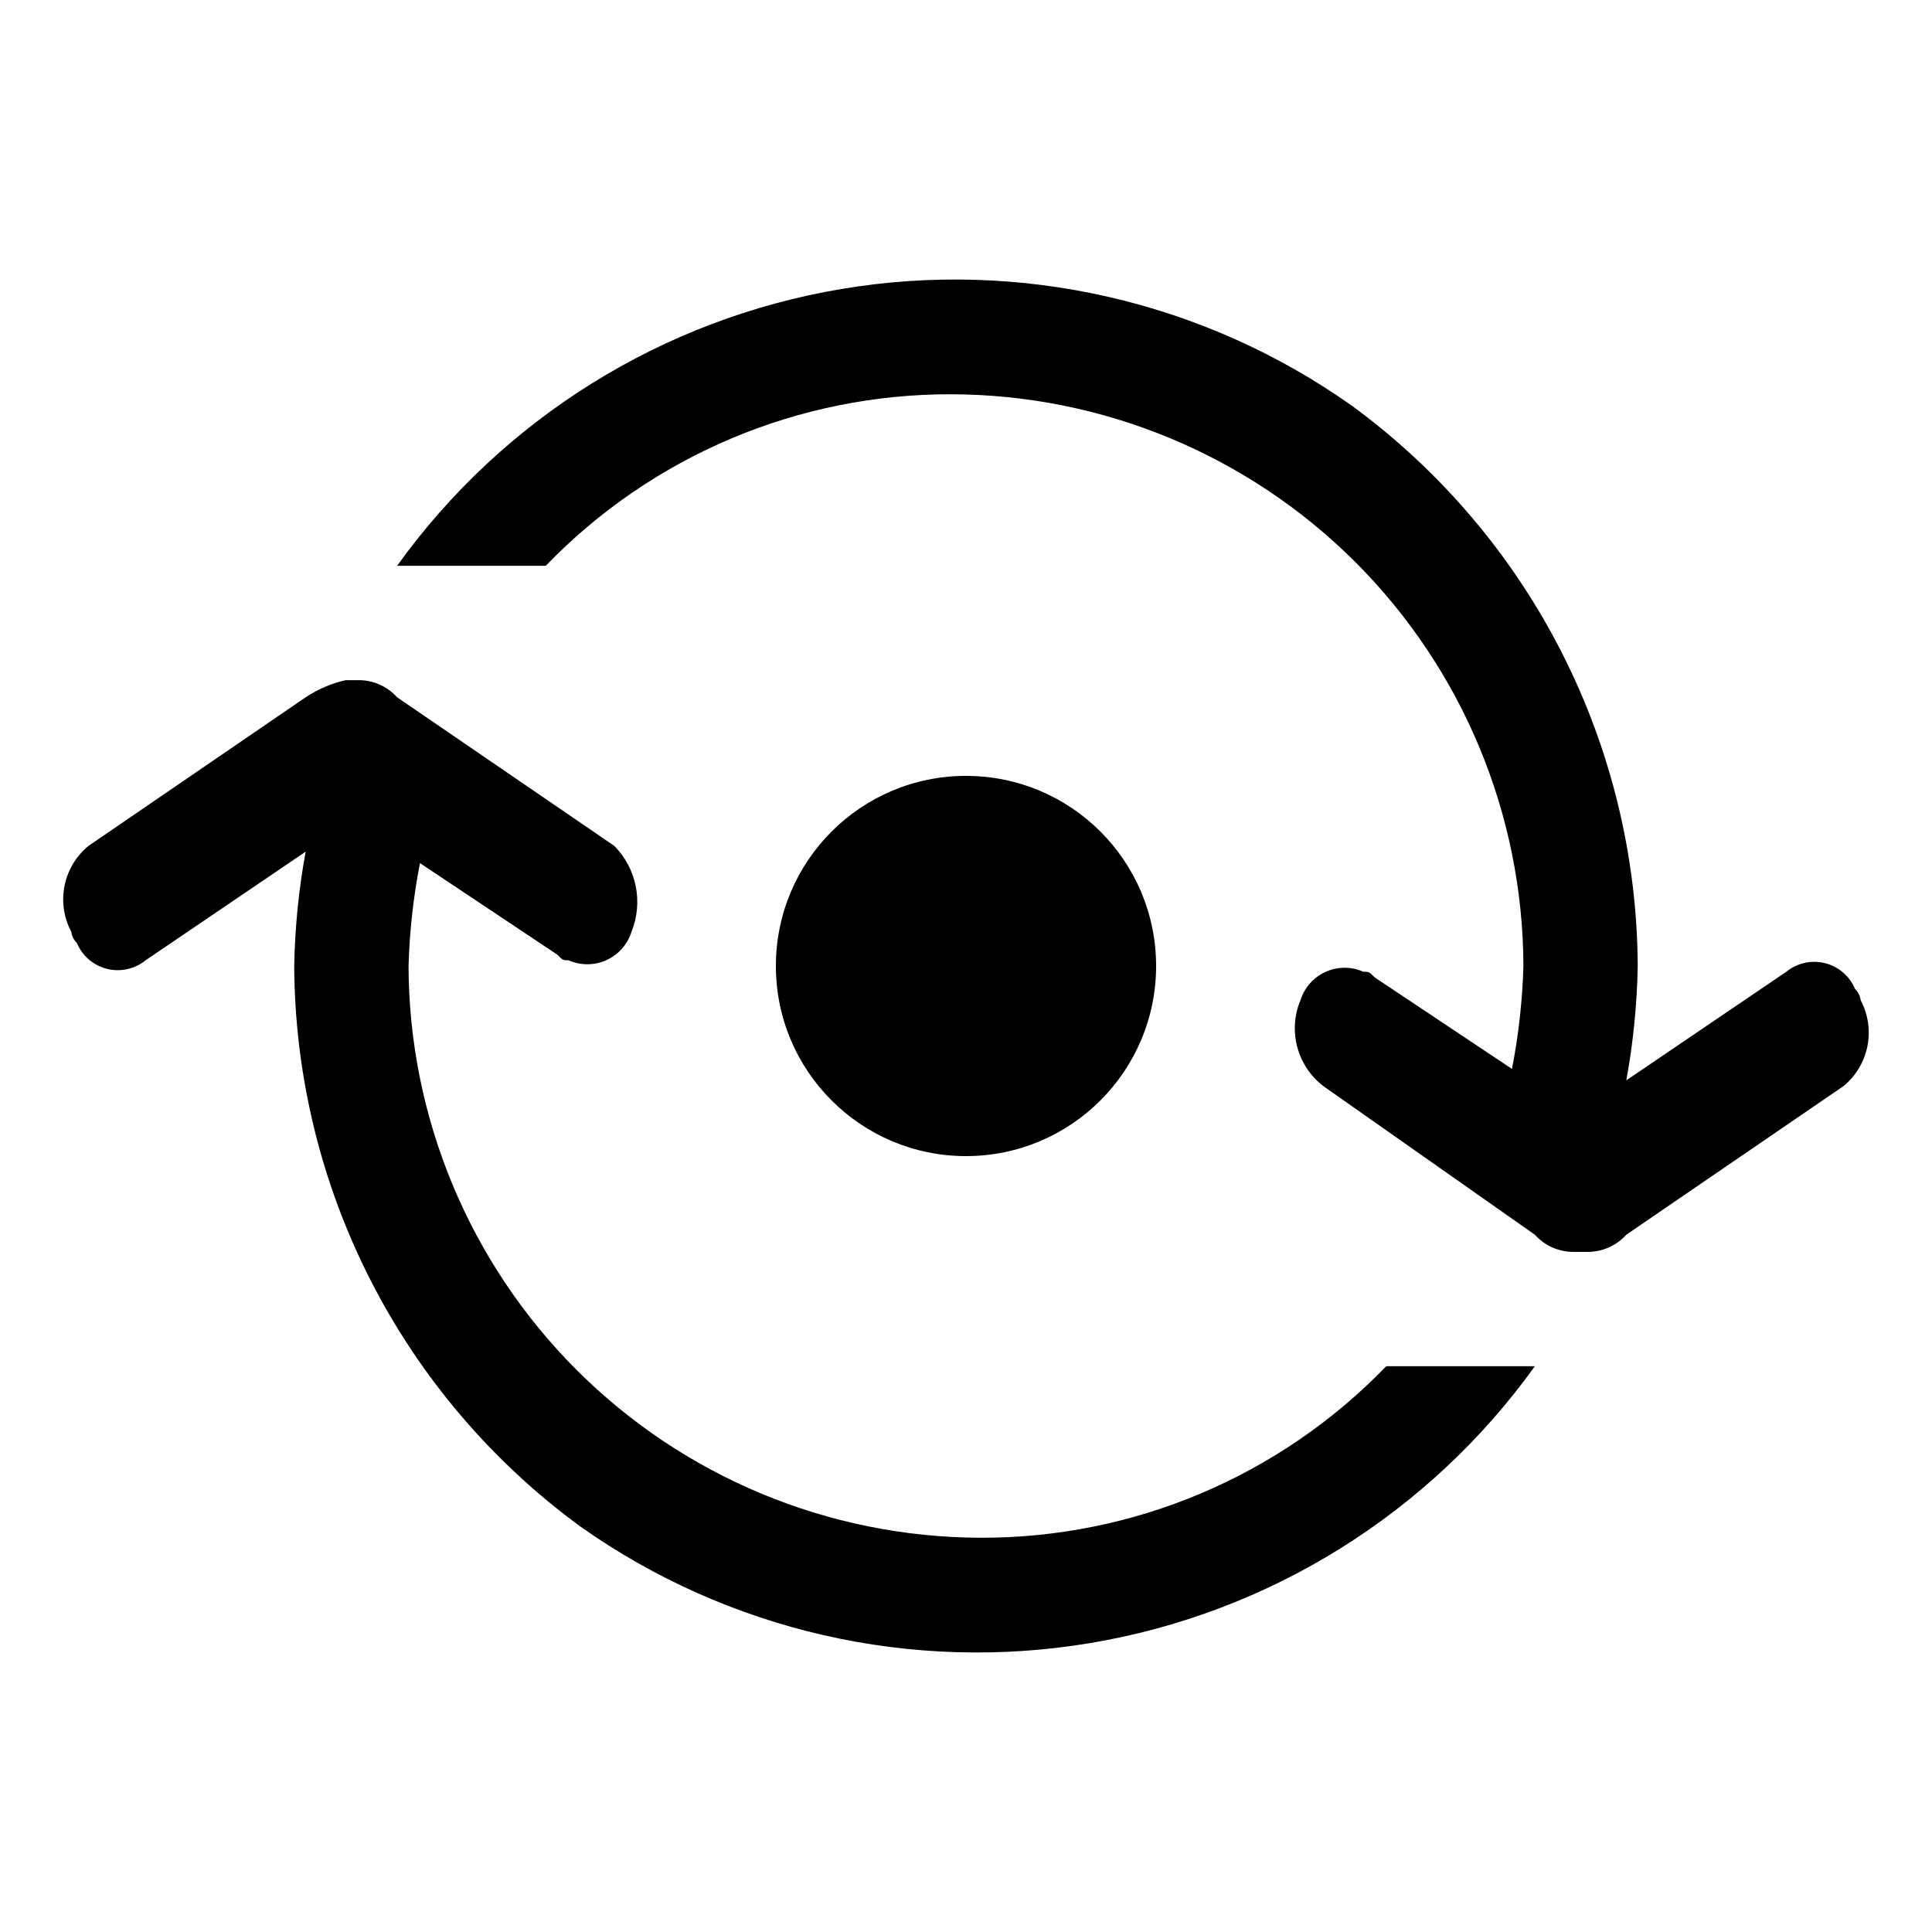
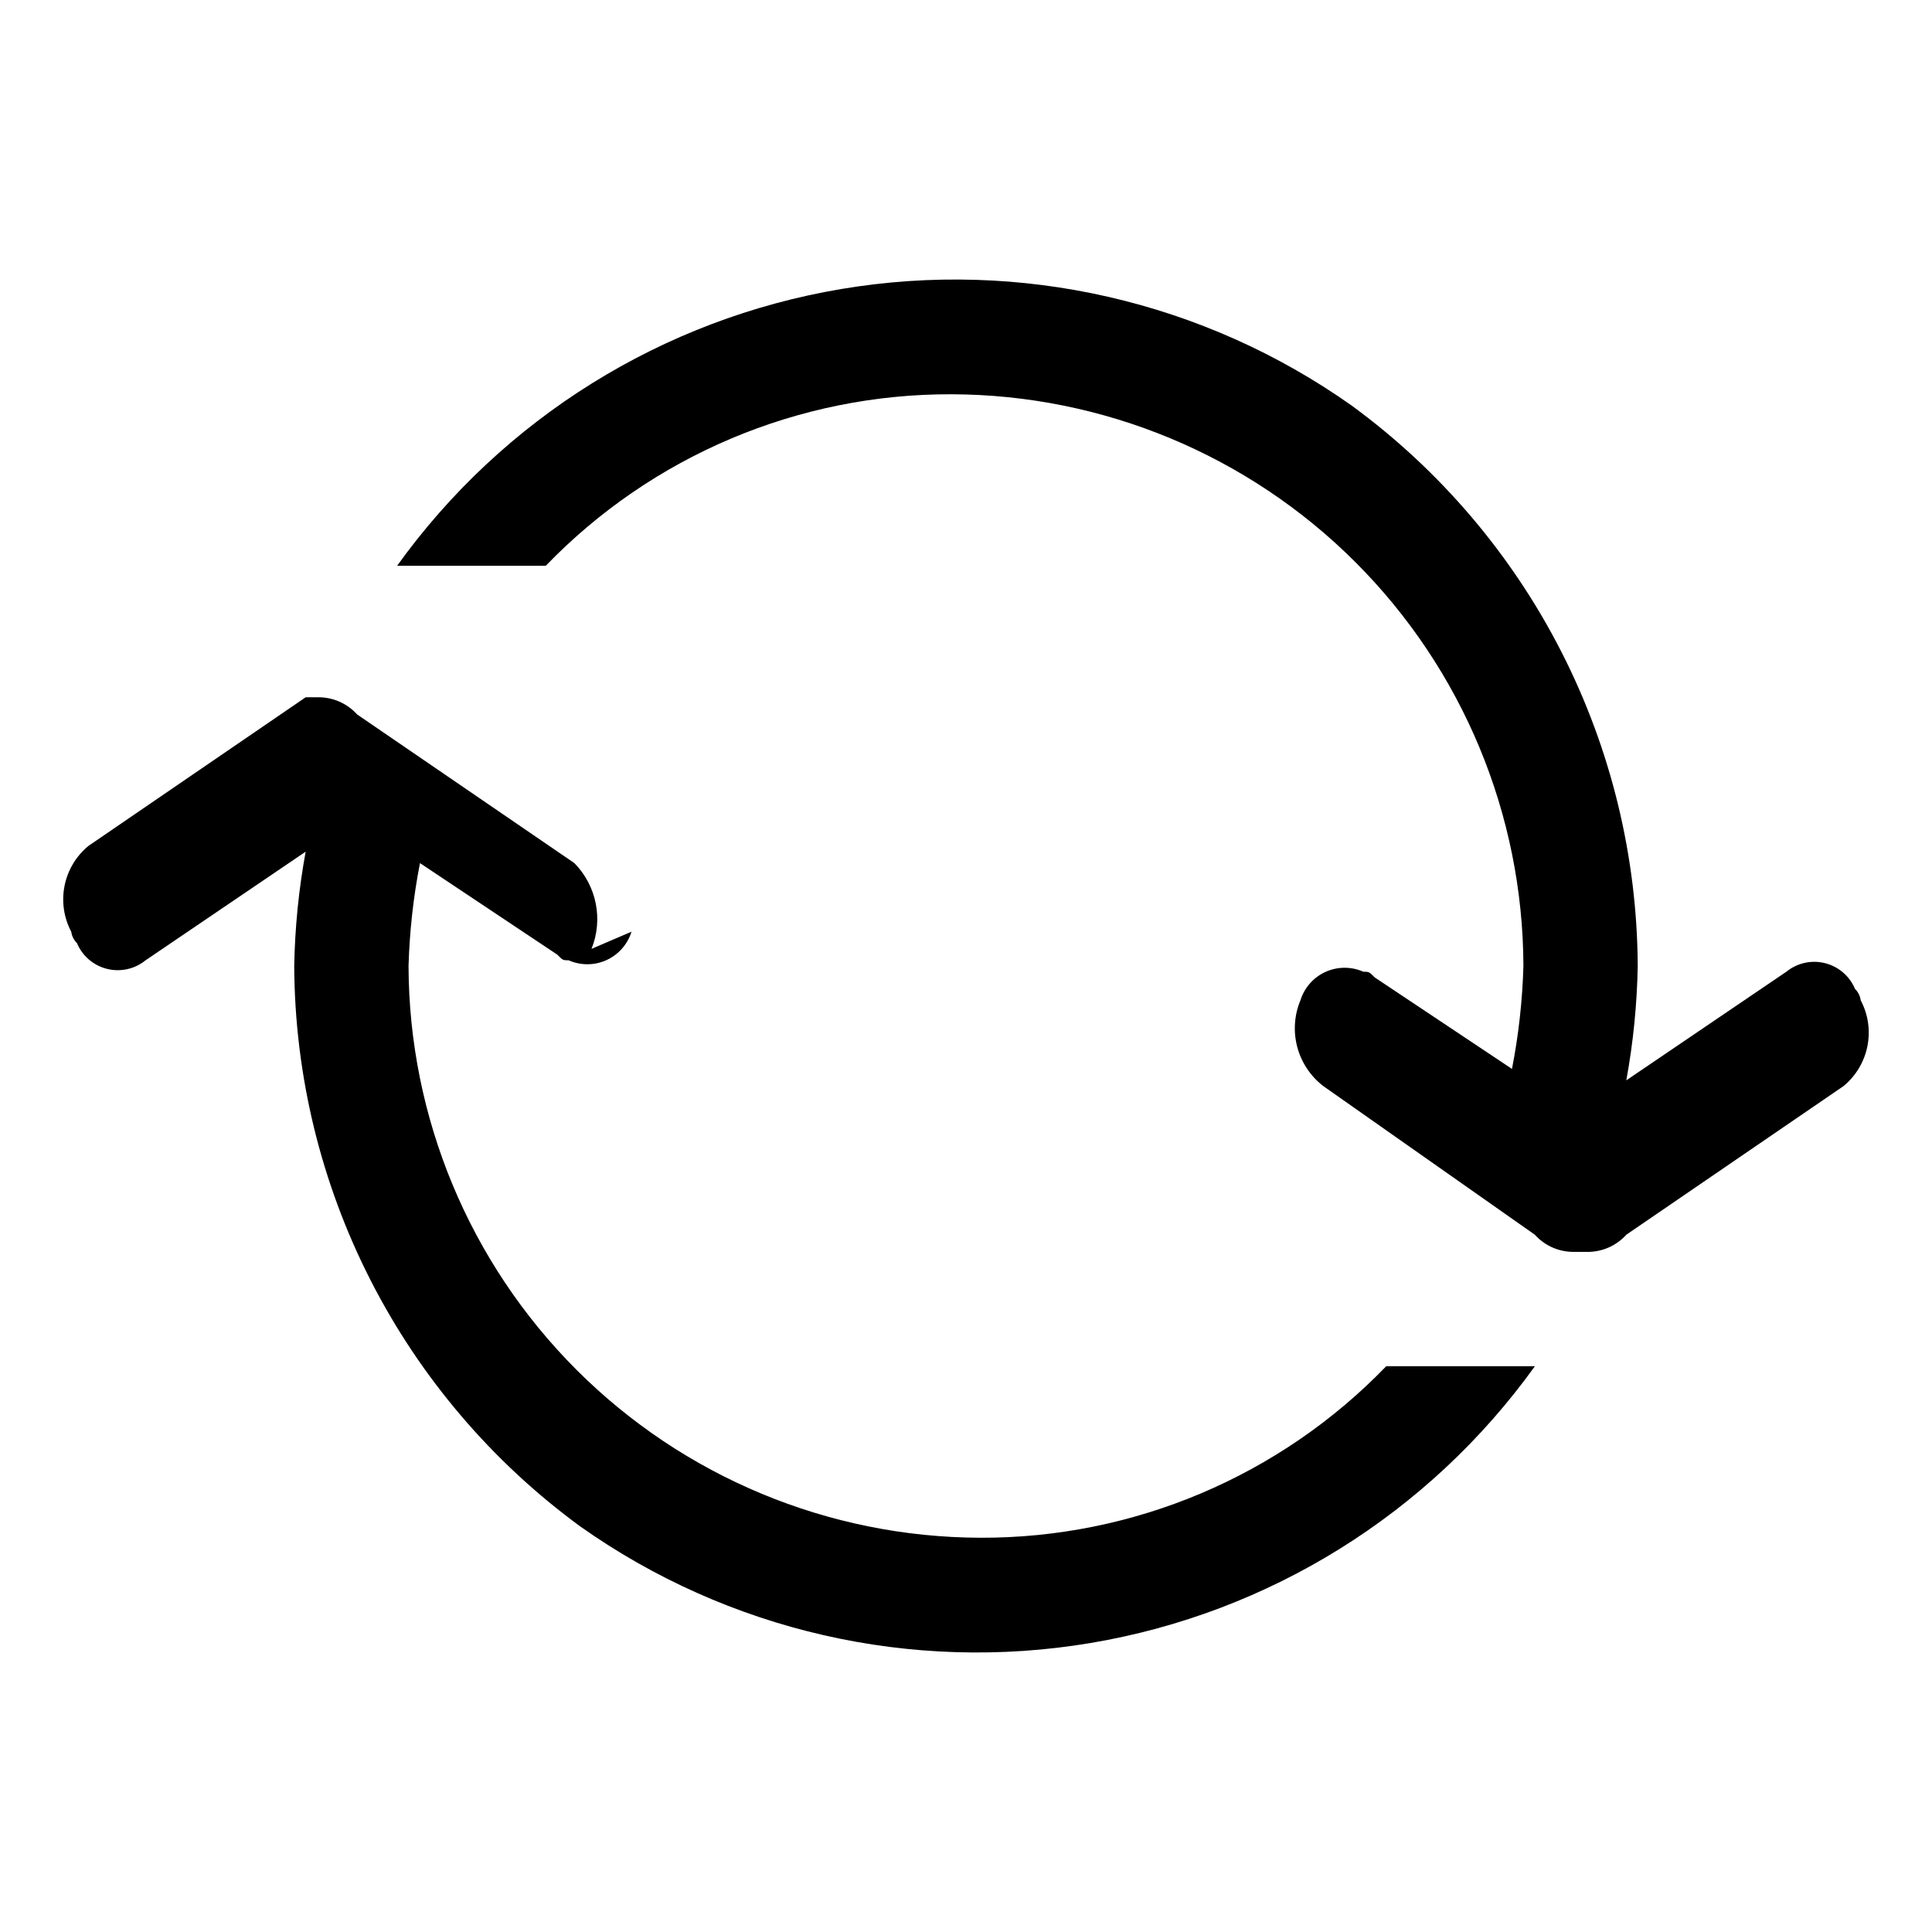
<svg xmlns="http://www.w3.org/2000/svg" fill="#000000" width="800px" height="800px" version="1.1" viewBox="144 144 512 512">
  <g>
-     <path d="m311.36 390.91c-1.039 3.34-3.453 6.082-6.637 7.527-3.184 1.449-6.832 1.465-10.031 0.051-1.516 0-1.516 0-3.031-1.516l-36.363-24.242c-1.754 8.992-2.769 18.113-3.031 27.273 0.121 40.148 16.121 78.617 44.508 107.01 28.391 28.387 66.859 44.387 107.01 44.504 40.555 0.141 79.41-16.273 107.58-45.453h39.395c-28.039 39.039-70.375 65.406-117.77 73.355-47.402 7.945-96.023-3.172-135.26-30.93-23.359-17.105-42.379-39.449-55.535-65.234-13.156-25.789-20.082-54.301-20.223-83.25 0.184-10.168 1.195-20.305 3.031-30.305l-42.426 28.789c-2.859 2.324-6.648 3.164-10.227 2.269-3.578-0.891-6.523-3.418-7.953-6.816-0.824-0.816-1.359-1.883-1.516-3.031-1.977-3.731-2.602-8.031-1.773-12.172s3.059-7.867 6.316-10.555l57.574-39.395h0.004c3.231-2.144 6.824-3.684 10.605-4.543h3.031c4.027-0.113 7.906 1.547 10.605 4.543l57.574 39.395c2.887 2.938 4.852 6.648 5.66 10.688 0.809 4.035 0.422 8.219-1.113 12.039zm177.27 18.184c1.035-3.34 3.449-6.078 6.633-7.527 3.184-1.445 6.832-1.465 10.031-0.051 1.516 0 1.516 0 3.031 1.516l36.363 24.242c1.758-8.992 2.769-18.113 3.031-27.27-0.117-40.148-16.121-78.621-44.508-107.01-28.391-28.391-66.859-44.391-107.01-44.508-40.555-0.141-79.41 16.277-107.57 45.453h-39.395c28.035-39.039 70.371-65.406 117.77-73.355 47.398-7.945 96.02 3.172 135.25 30.934 23.359 17.102 42.379 39.445 55.535 65.234 13.156 25.785 20.086 54.301 20.223 83.25-0.18 10.164-1.195 20.301-3.027 30.301l42.426-28.789-0.004 0.004c2.863-2.328 6.652-3.168 10.227-2.273 3.578 0.895 6.523 3.418 7.957 6.816 0.824 0.816 1.355 1.883 1.516 3.031 1.973 3.731 2.602 8.031 1.773 12.172-0.832 4.141-3.062 7.871-6.32 10.555l-57.574 39.395c-2.699 2.996-6.578 4.656-10.609 4.547h-3.031 0.004c-4.031 0.109-7.91-1.551-10.605-4.547l-56.062-39.395c-3.371-2.59-5.793-6.223-6.891-10.332-1.098-4.113-0.805-8.469 0.832-12.395z" />
-     <path d="m450.38 400c0 27.824-22.555 50.379-50.379 50.379s-50.383-22.555-50.383-50.379 22.559-50.383 50.383-50.383 50.379 22.559 50.379 50.383" />
+     <path d="m311.36 390.91c-1.039 3.34-3.453 6.082-6.637 7.527-3.184 1.449-6.832 1.465-10.031 0.051-1.516 0-1.516 0-3.031-1.516l-36.363-24.242c-1.754 8.992-2.769 18.113-3.031 27.273 0.121 40.148 16.121 78.617 44.508 107.01 28.391 28.387 66.859 44.387 107.01 44.504 40.555 0.141 79.41-16.273 107.58-45.453h39.395c-28.039 39.039-70.375 65.406-117.77 73.355-47.402 7.945-96.023-3.172-135.26-30.93-23.359-17.105-42.379-39.449-55.535-65.234-13.156-25.789-20.082-54.301-20.223-83.25 0.184-10.168 1.195-20.305 3.031-30.305l-42.426 28.789c-2.859 2.324-6.648 3.164-10.227 2.269-3.578-0.891-6.523-3.418-7.953-6.816-0.824-0.816-1.359-1.883-1.516-3.031-1.977-3.731-2.602-8.031-1.773-12.172s3.059-7.867 6.316-10.555l57.574-39.395h0.004h3.031c4.027-0.113 7.906 1.547 10.605 4.543l57.574 39.395c2.887 2.938 4.852 6.648 5.66 10.688 0.809 4.035 0.422 8.219-1.113 12.039zm177.27 18.184c1.035-3.34 3.449-6.078 6.633-7.527 3.184-1.445 6.832-1.465 10.031-0.051 1.516 0 1.516 0 3.031 1.516l36.363 24.242c1.758-8.992 2.769-18.113 3.031-27.27-0.117-40.148-16.121-78.621-44.508-107.01-28.391-28.391-66.859-44.391-107.01-44.508-40.555-0.141-79.41 16.277-107.57 45.453h-39.395c28.035-39.039 70.371-65.406 117.77-73.355 47.398-7.945 96.02 3.172 135.25 30.934 23.359 17.102 42.379 39.445 55.535 65.234 13.156 25.785 20.086 54.301 20.223 83.25-0.18 10.164-1.195 20.301-3.027 30.301l42.426-28.789-0.004 0.004c2.863-2.328 6.652-3.168 10.227-2.273 3.578 0.895 6.523 3.418 7.957 6.816 0.824 0.816 1.355 1.883 1.516 3.031 1.973 3.731 2.602 8.031 1.773 12.172-0.832 4.141-3.062 7.871-6.32 10.555l-57.574 39.395c-2.699 2.996-6.578 4.656-10.609 4.547h-3.031 0.004c-4.031 0.109-7.91-1.551-10.605-4.547l-56.062-39.395c-3.371-2.59-5.793-6.223-6.891-10.332-1.098-4.113-0.805-8.469 0.832-12.395z" />
  </g>
</svg>